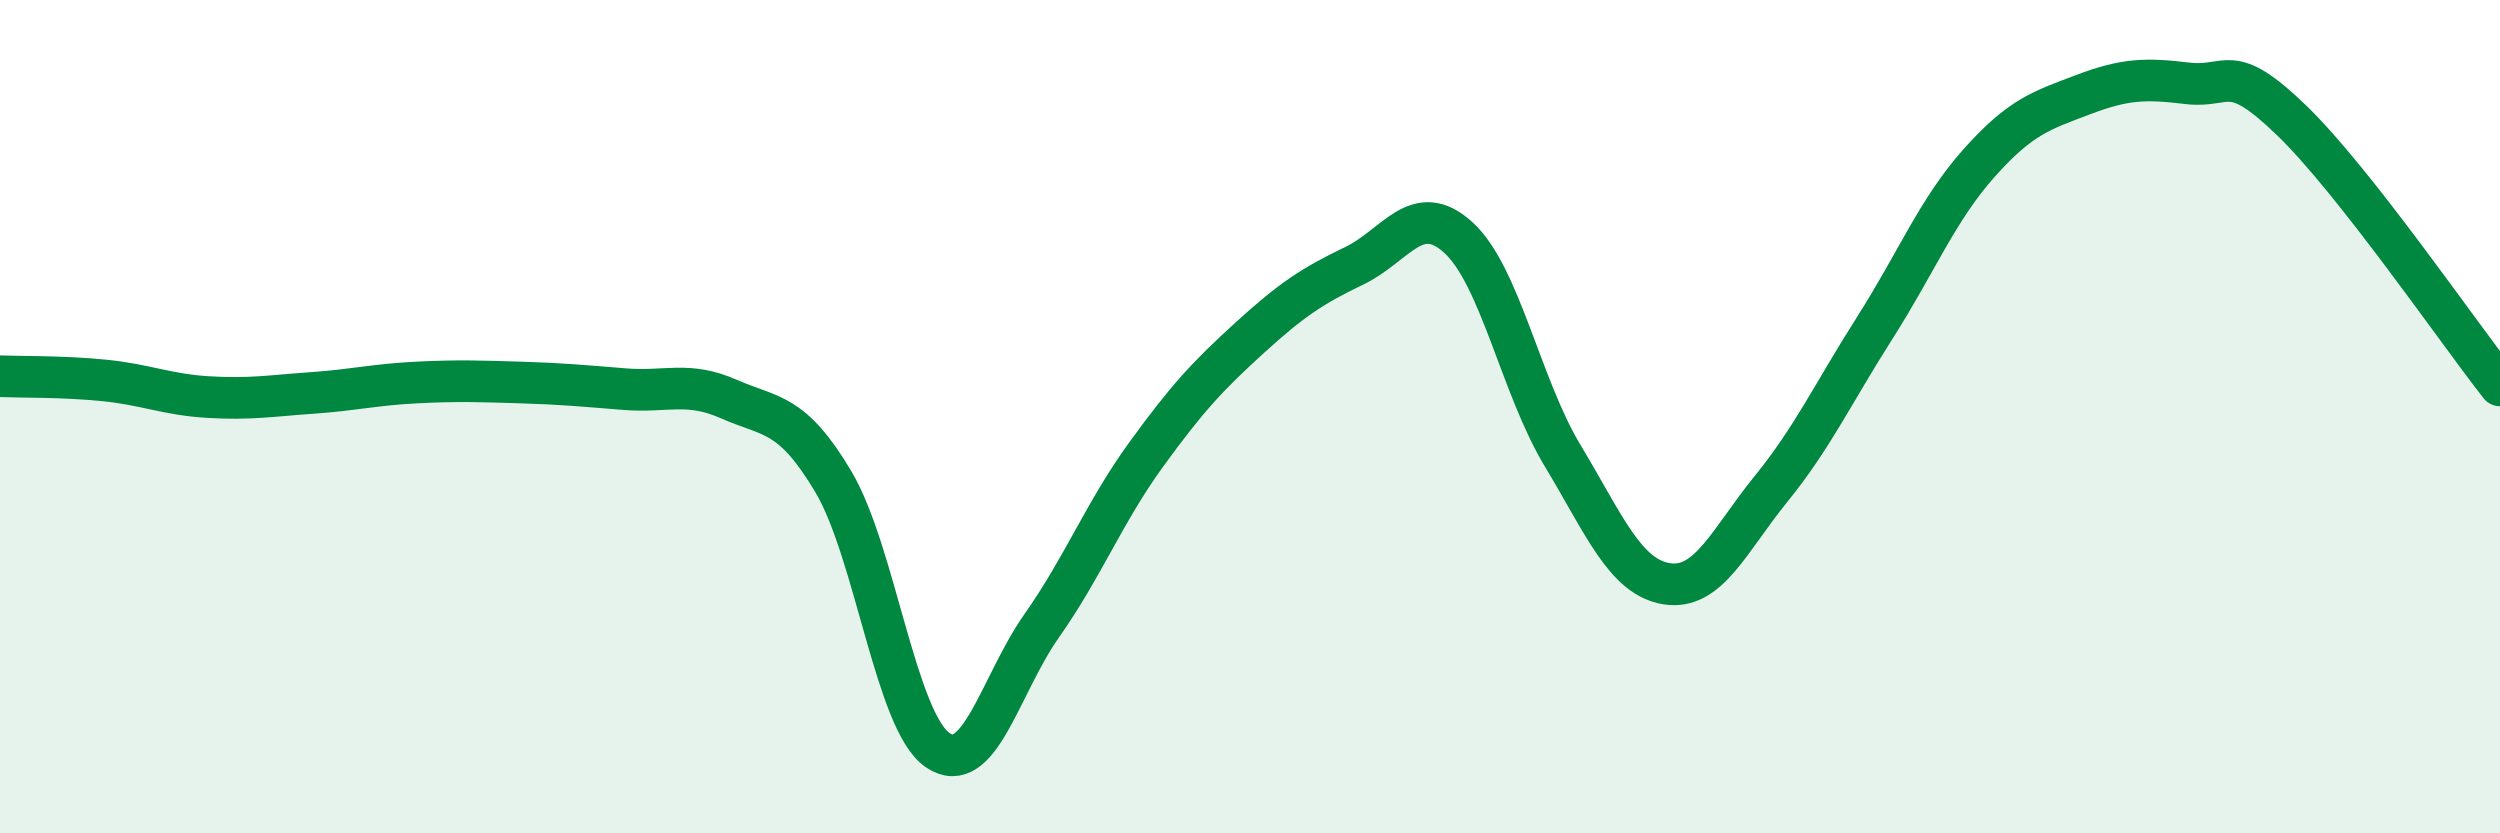
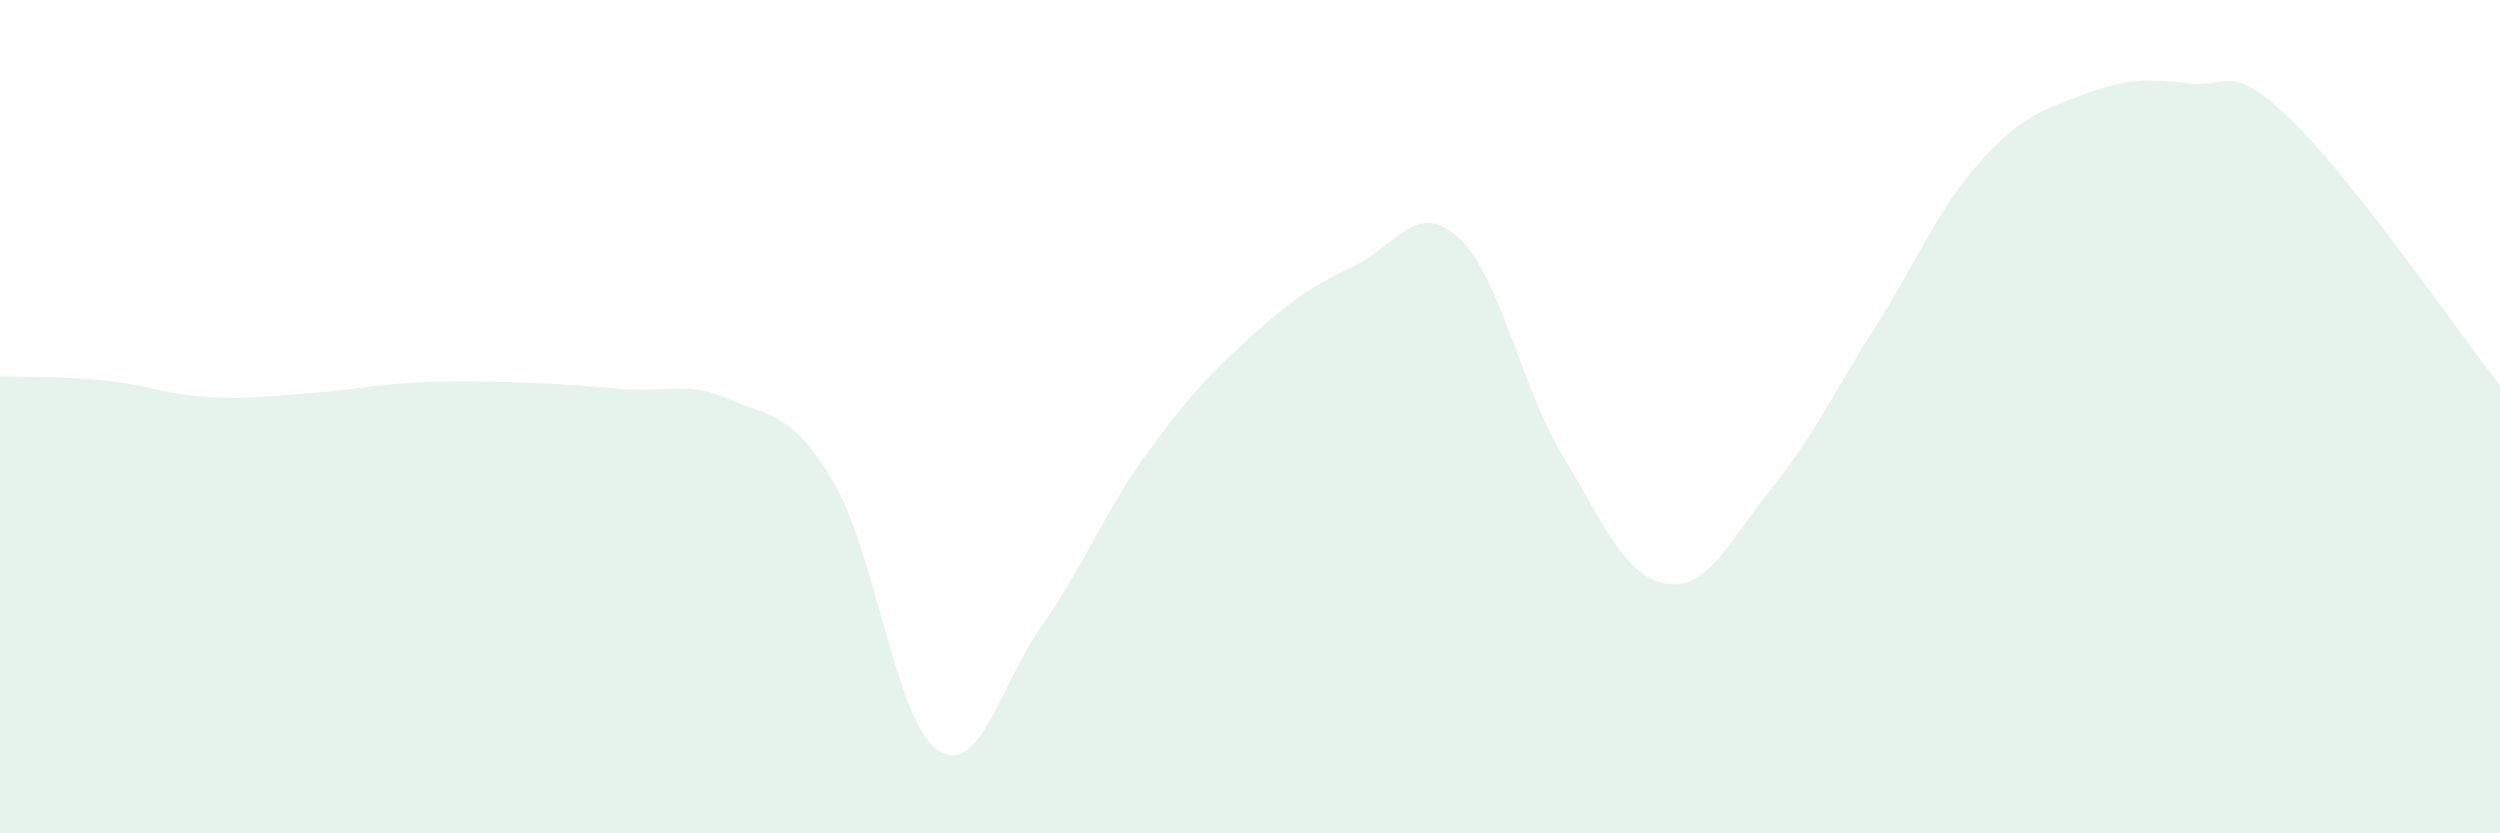
<svg xmlns="http://www.w3.org/2000/svg" width="60" height="20" viewBox="0 0 60 20">
  <path d="M 0,9.03 C 0.5,9.05 1.5,9.03 2.5,9.13 C 3.5,9.23 4,9.47 5,9.53 C 6,9.59 6.5,9.5 7.5,9.43 C 8.5,9.36 9,9.23 10,9.18 C 11,9.13 11.5,9.15 12.5,9.18 C 13.5,9.21 14,9.26 15,9.34 C 16,9.42 16.5,9.14 17.5,9.58 C 18.5,10.02 19,9.88 20,11.56 C 21,13.24 21.5,17.31 22.5,18 C 23.5,18.69 24,16.44 25,15.02 C 26,13.6 26.5,12.3 27.5,10.92 C 28.5,9.54 29,9.01 30,8.1 C 31,7.19 31.5,6.86 32.5,6.38 C 33.5,5.9 34,4.79 35,5.7 C 36,6.61 36.5,9.27 37.5,10.93 C 38.5,12.59 39,13.85 40,14.01 C 41,14.17 41.5,12.97 42.5,11.74 C 43.5,10.51 44,9.43 45,7.86 C 46,6.29 46.5,5.03 47.5,3.91 C 48.5,2.79 49,2.65 50,2.27 C 51,1.89 51.5,1.88 52.5,2 C 53.5,2.12 53.5,1.44 55,2.89 C 56.5,4.34 59,7.98 60,9.25L60 20L0 20Z" fill="#008740" opacity="0.1" stroke-linecap="round" stroke-linejoin="round" />
-   <path d="M 0,9.03 C 0.5,9.05 1.5,9.03 2.5,9.13 C 3.5,9.23 4,9.47 5,9.53 C 6,9.59 6.5,9.5 7.5,9.43 C 8.5,9.36 9,9.23 10,9.18 C 11,9.13 11.5,9.15 12.5,9.18 C 13.5,9.21 14,9.26 15,9.34 C 16,9.42 16.5,9.14 17.5,9.58 C 18.5,10.02 19,9.88 20,11.56 C 21,13.24 21.5,17.31 22.5,18 C 23.5,18.69 24,16.44 25,15.02 C 26,13.6 26.5,12.3 27.5,10.92 C 28.5,9.54 29,9.01 30,8.1 C 31,7.19 31.5,6.86 32.5,6.38 C 33.5,5.9 34,4.79 35,5.7 C 36,6.61 36.5,9.27 37.5,10.93 C 38.5,12.59 39,13.85 40,14.01 C 41,14.17 41.5,12.97 42.5,11.74 C 43.5,10.51 44,9.43 45,7.86 C 46,6.29 46.5,5.03 47.5,3.91 C 48.5,2.79 49,2.65 50,2.27 C 51,1.89 51.5,1.88 52.5,2 C 53.5,2.12 53.5,1.44 55,2.89 C 56.5,4.34 59,7.98 60,9.25" stroke="#008740" stroke-width="1" fill="none" stroke-linecap="round" stroke-linejoin="round" />
</svg>